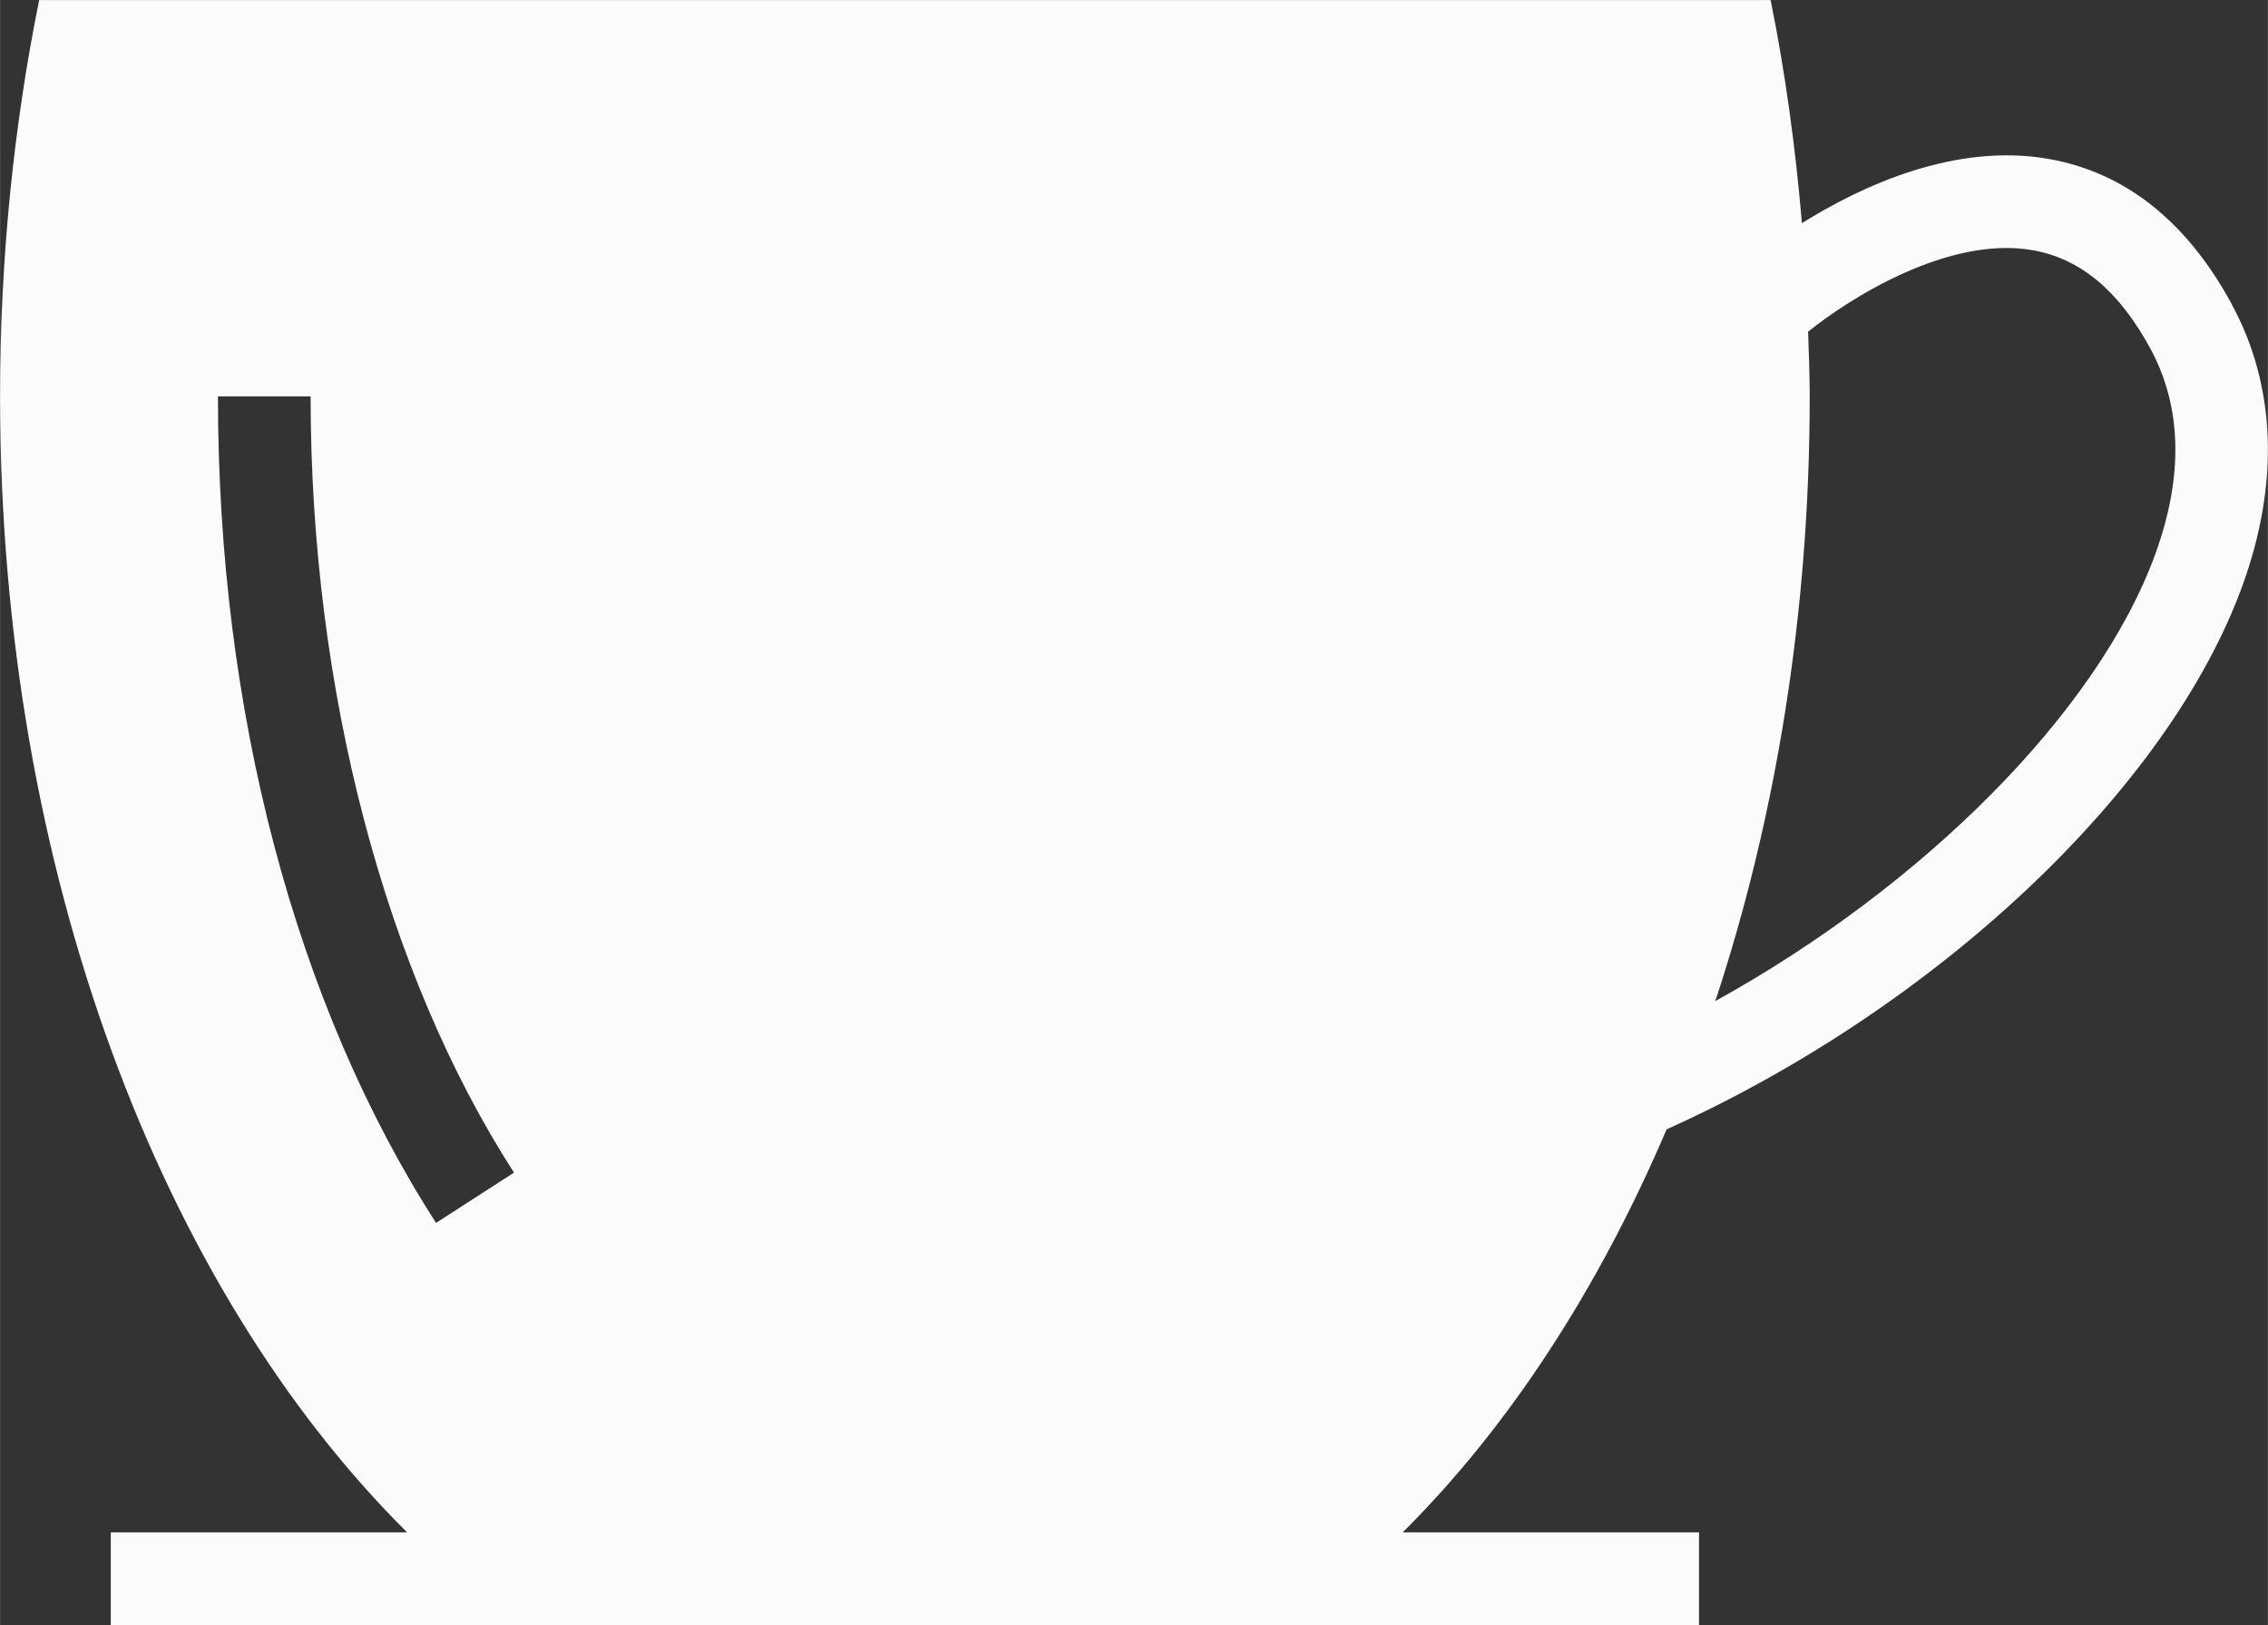
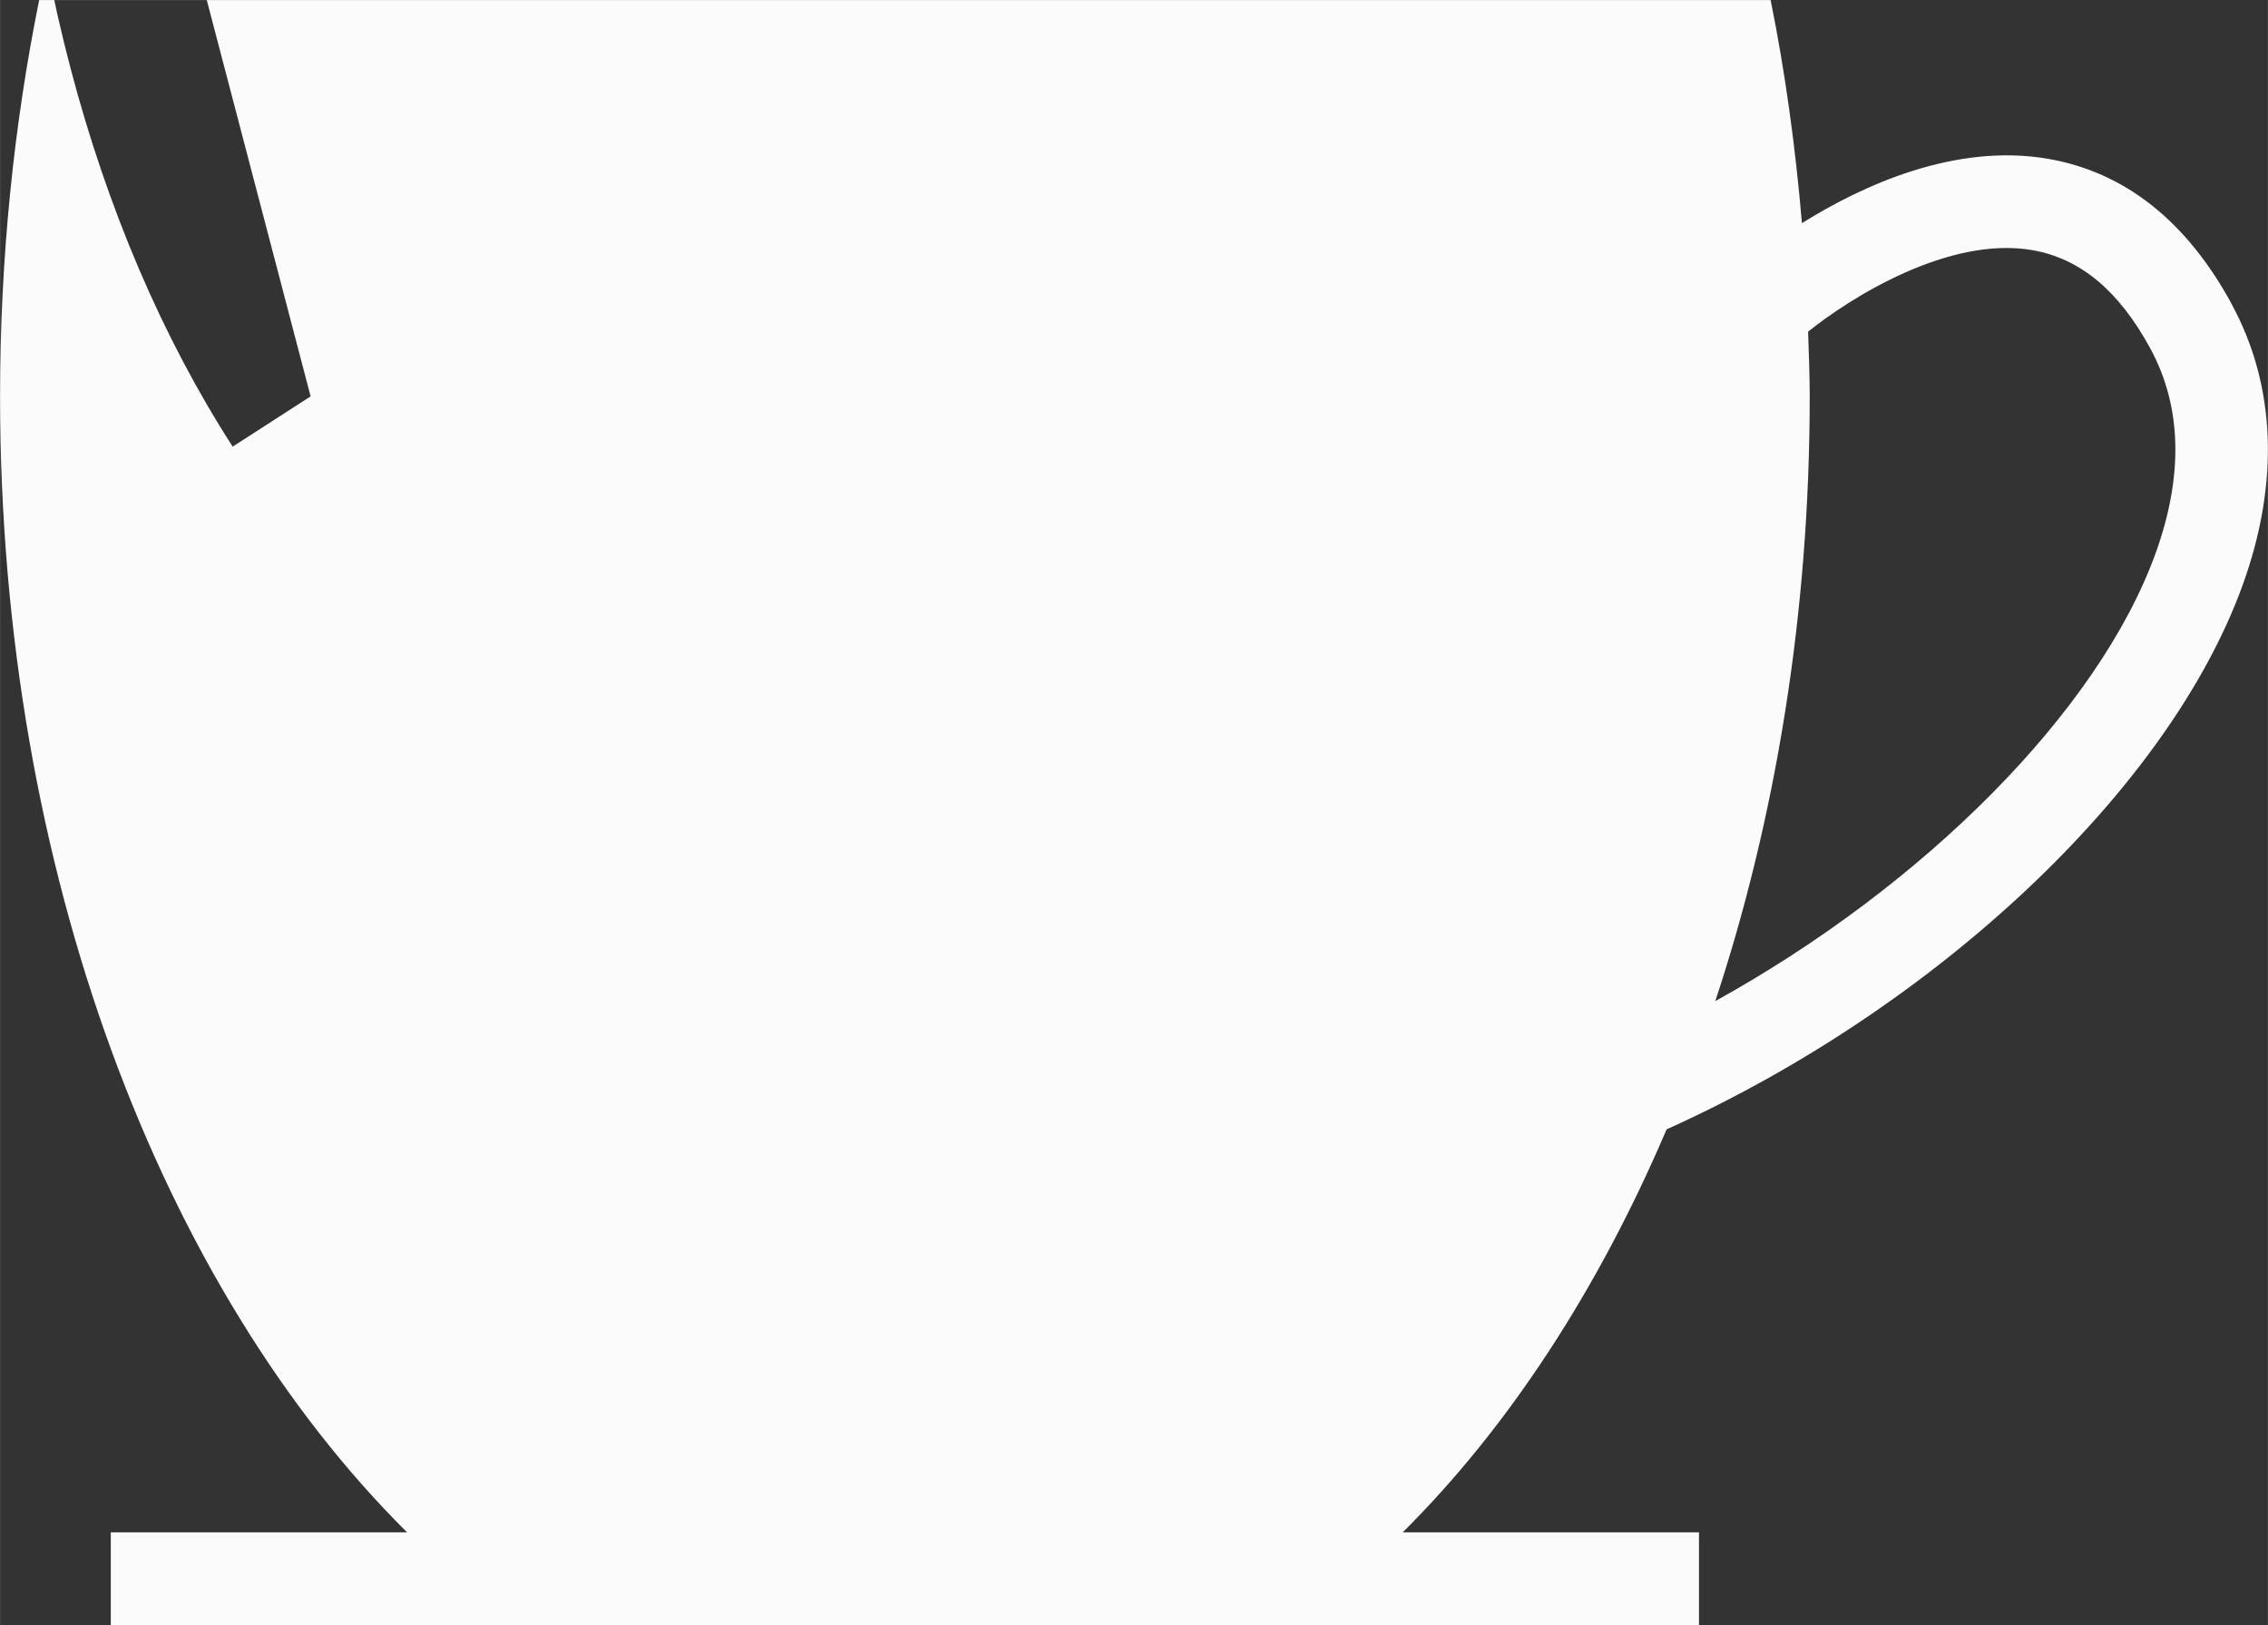
<svg xmlns="http://www.w3.org/2000/svg" xmlns:ns1="http://www.inkscape.org/namespaces/inkscape" xmlns:ns2="http://sodipodi.sourceforge.net/DTD/sodipodi-0.dtd" width="9.856mm" height="7.061mm" viewBox="0 0 34.923 25.021" id="svg4629" version="1.1" ns1:version="0.91 r13725" ns2:docname="icon03.svg">
  <rect x="0" y="0" width="34.923" height="25.021" fill="#333333" stroke="none" />
  <defs id="defs4631" />
  <ns2:namedview id="base" pagecolor="#ffffff" bordercolor="#666666" borderopacity="1.0" ns1:pageopacity="0.0" ns1:pageshadow="2" ns1:zoom="0.35" ns1:cx="-443.95977" ns1:cy="158.5272" ns1:document-units="px" ns1:current-layer="layer1" showgrid="false" fit-margin-top="0" fit-margin-left="0" fit-margin-right="0" fit-margin-bottom="0" ns1:window-width="1366" ns1:window-height="705" ns1:window-x="-8" ns1:window-y="-8" ns1:window-maximized="1" />
  <g ns1:label="Vrstva 1" ns1:groupmode="layer" id="layer1" transform="translate(-154.674,-665.868)">
-     <path style="opacity:0.98;fill:#ffffff" ns1:connector-curvature="0" id="path8439" d="m 189.04,670.551 c -0.694,-1.277 -1.642,-2.029 -2.819,-2.236 -1.441,-0.253 -2.878,0.413 -3.8,0.989 -0.1,-1.177 -0.258,-2.327 -0.482,-3.435 l -26.663,0 c -0.391,1.931 -0.602,3.979 -0.602,6.102 0,7.311 2.493,13.743 6.268,17.491 l -4.563,0 0,1.427 24.457,0 0,-1.427 -4.563,0 c 1.627,-1.616 3.011,-3.737 4.064,-6.205 4.145,-1.866 7.73,-5.226 8.871,-8.381 0.57,-1.577 0.512,-3.072 -0.169,-4.324 z m -29.584,1.42 c 0,4.508 1.142,8.864 3.132,11.952 l -1.2,0.774 c -2.166,-3.362 -3.359,-7.88 -3.359,-12.726 l 1.427,0 z m 28.41,2.419 c -0.882,2.438 -3.579,5.124 -6.779,6.892 0.928,-2.805 1.454,-5.965 1.454,-9.312 0,-0.335 -0.014,-0.664 -0.025,-0.995 0.642,-0.517 2.164,-1.481 3.457,-1.255 0.737,0.13 1.329,0.624 1.812,1.512 0.487,0.896 0.514,1.959 0.081,3.158 z" />
+     <path style="opacity:0.98;fill:#ffffff" ns1:connector-curvature="0" id="path8439" d="m 189.04,670.551 c -0.694,-1.277 -1.642,-2.029 -2.819,-2.236 -1.441,-0.253 -2.878,0.413 -3.8,0.989 -0.1,-1.177 -0.258,-2.327 -0.482,-3.435 l -26.663,0 c -0.391,1.931 -0.602,3.979 -0.602,6.102 0,7.311 2.493,13.743 6.268,17.491 l -4.563,0 0,1.427 24.457,0 0,-1.427 -4.563,0 c 1.627,-1.616 3.011,-3.737 4.064,-6.205 4.145,-1.866 7.73,-5.226 8.871,-8.381 0.57,-1.577 0.512,-3.072 -0.169,-4.324 z m -29.584,1.42 l -1.2,0.774 c -2.166,-3.362 -3.359,-7.88 -3.359,-12.726 l 1.427,0 z m 28.41,2.419 c -0.882,2.438 -3.579,5.124 -6.779,6.892 0.928,-2.805 1.454,-5.965 1.454,-9.312 0,-0.335 -0.014,-0.664 -0.025,-0.995 0.642,-0.517 2.164,-1.481 3.457,-1.255 0.737,0.13 1.329,0.624 1.812,1.512 0.487,0.896 0.514,1.959 0.081,3.158 z" />
  </g>
</svg>